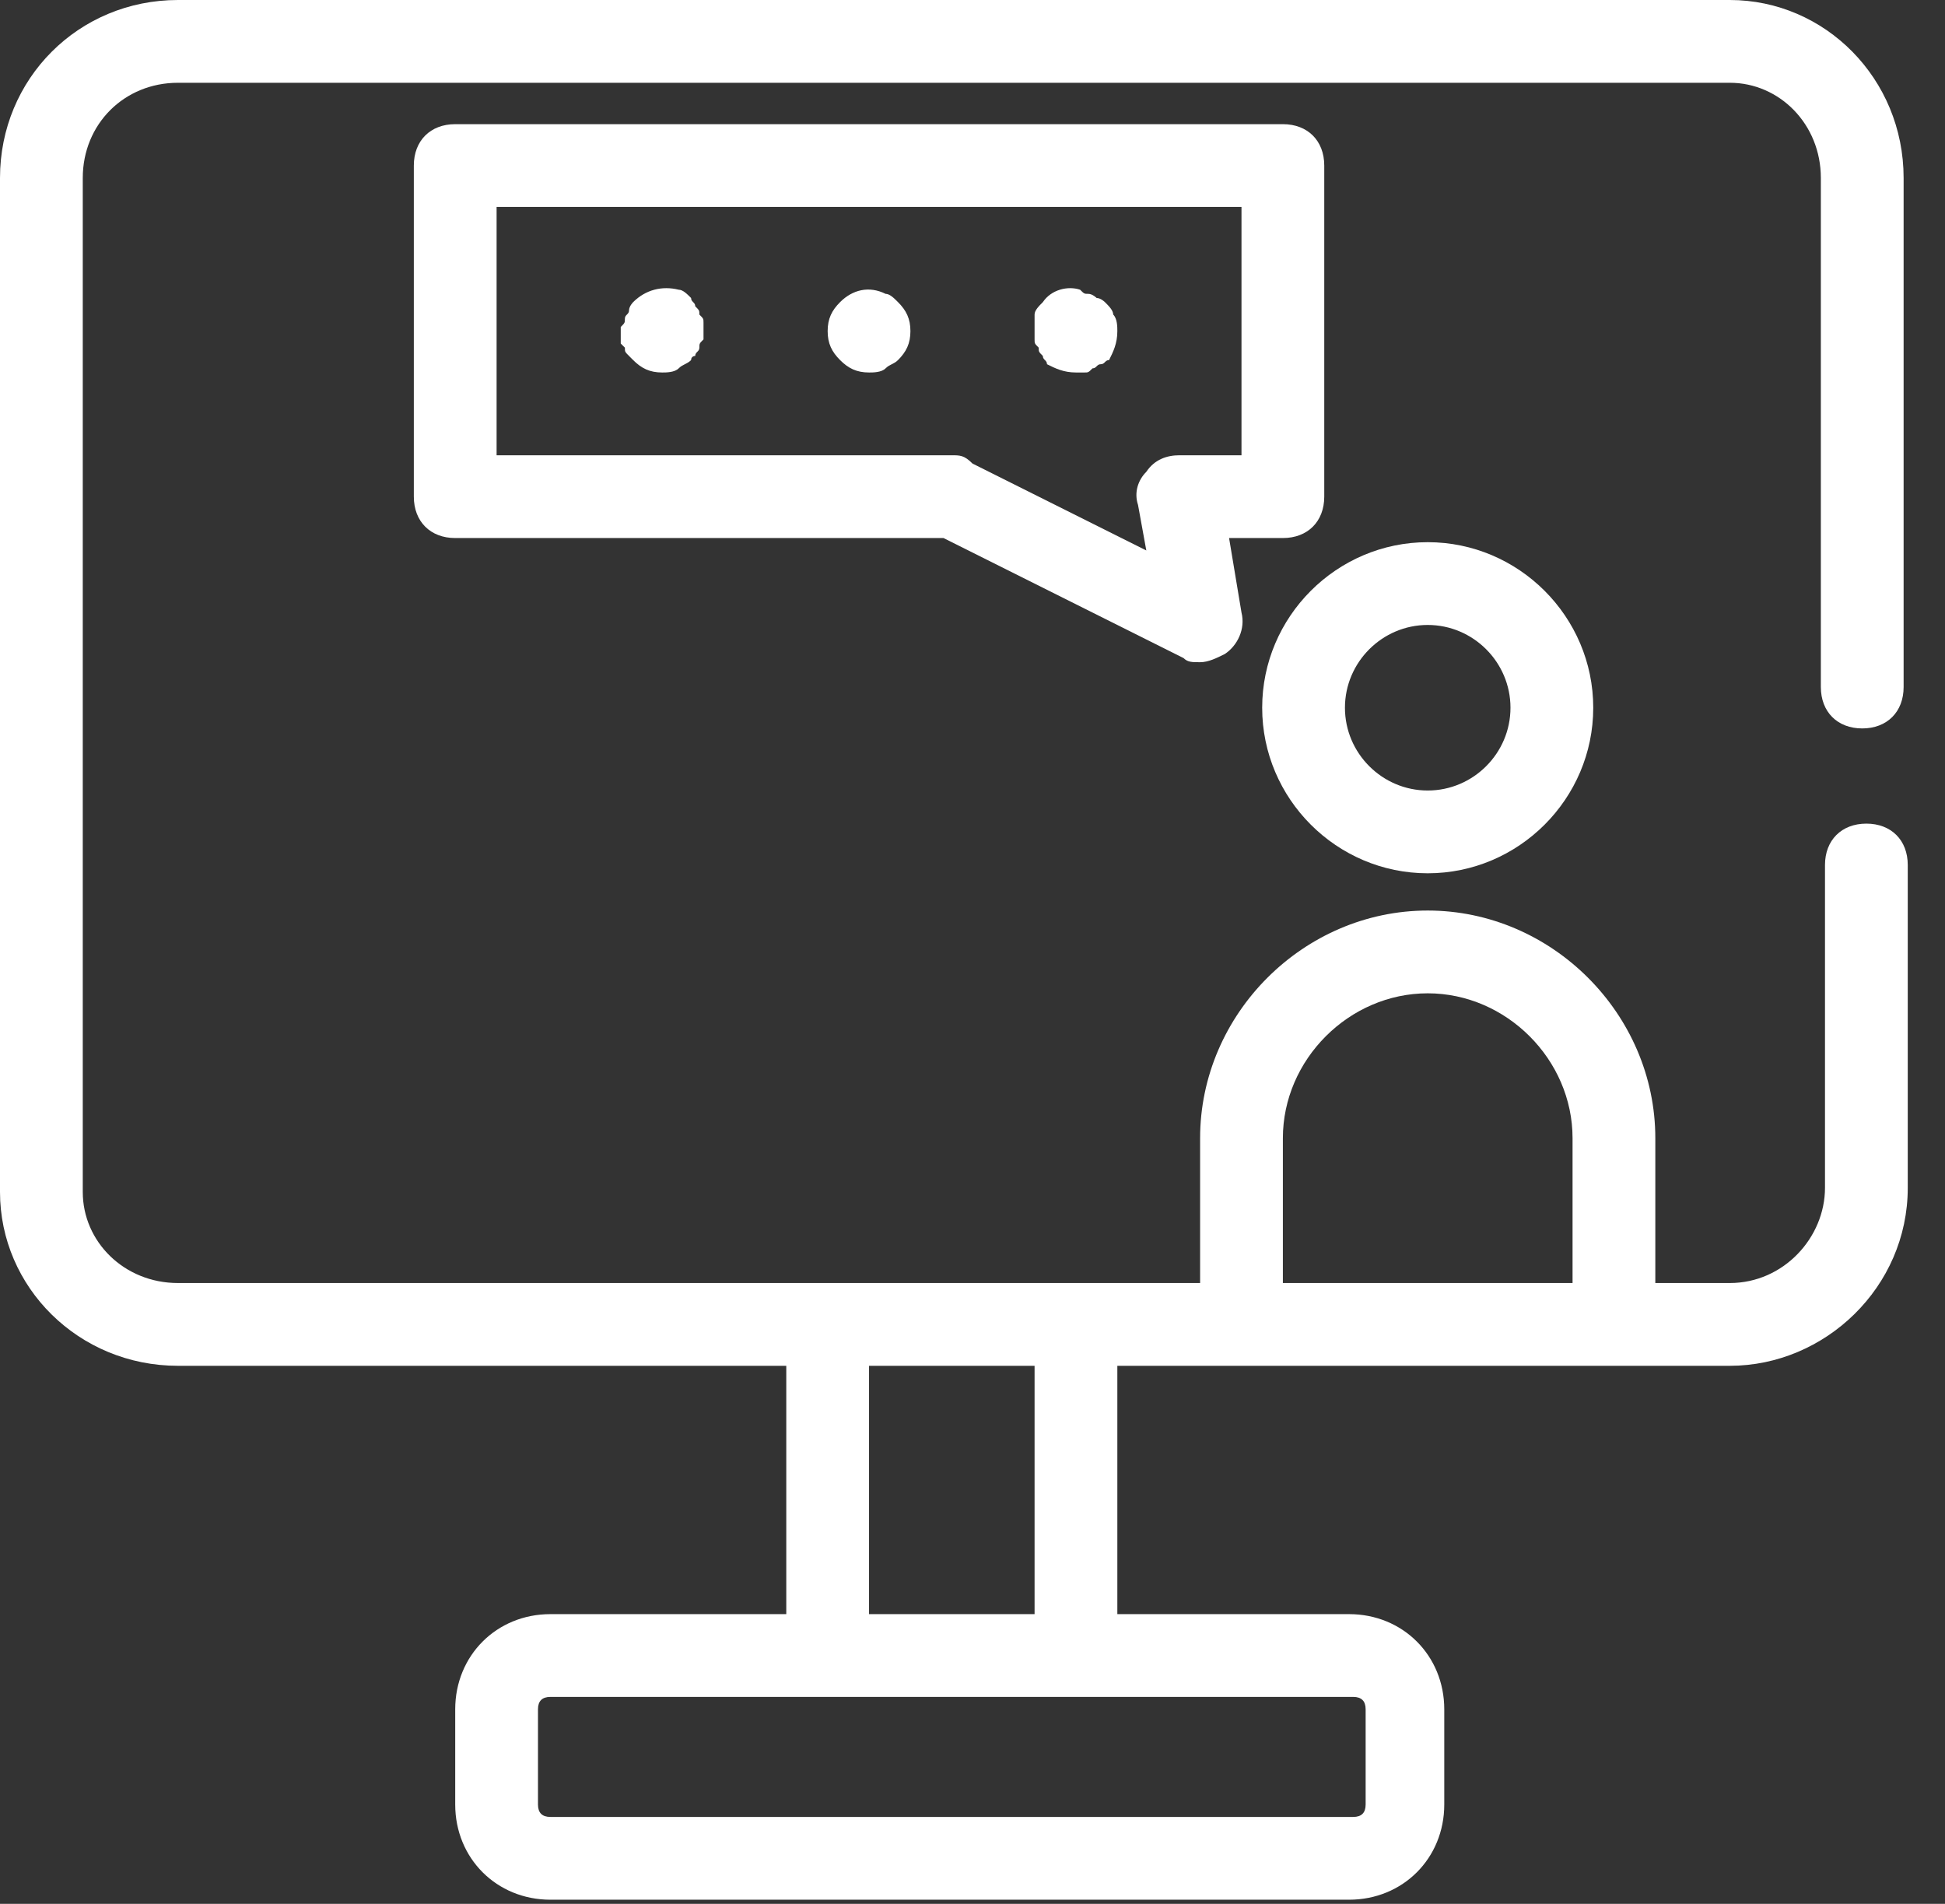
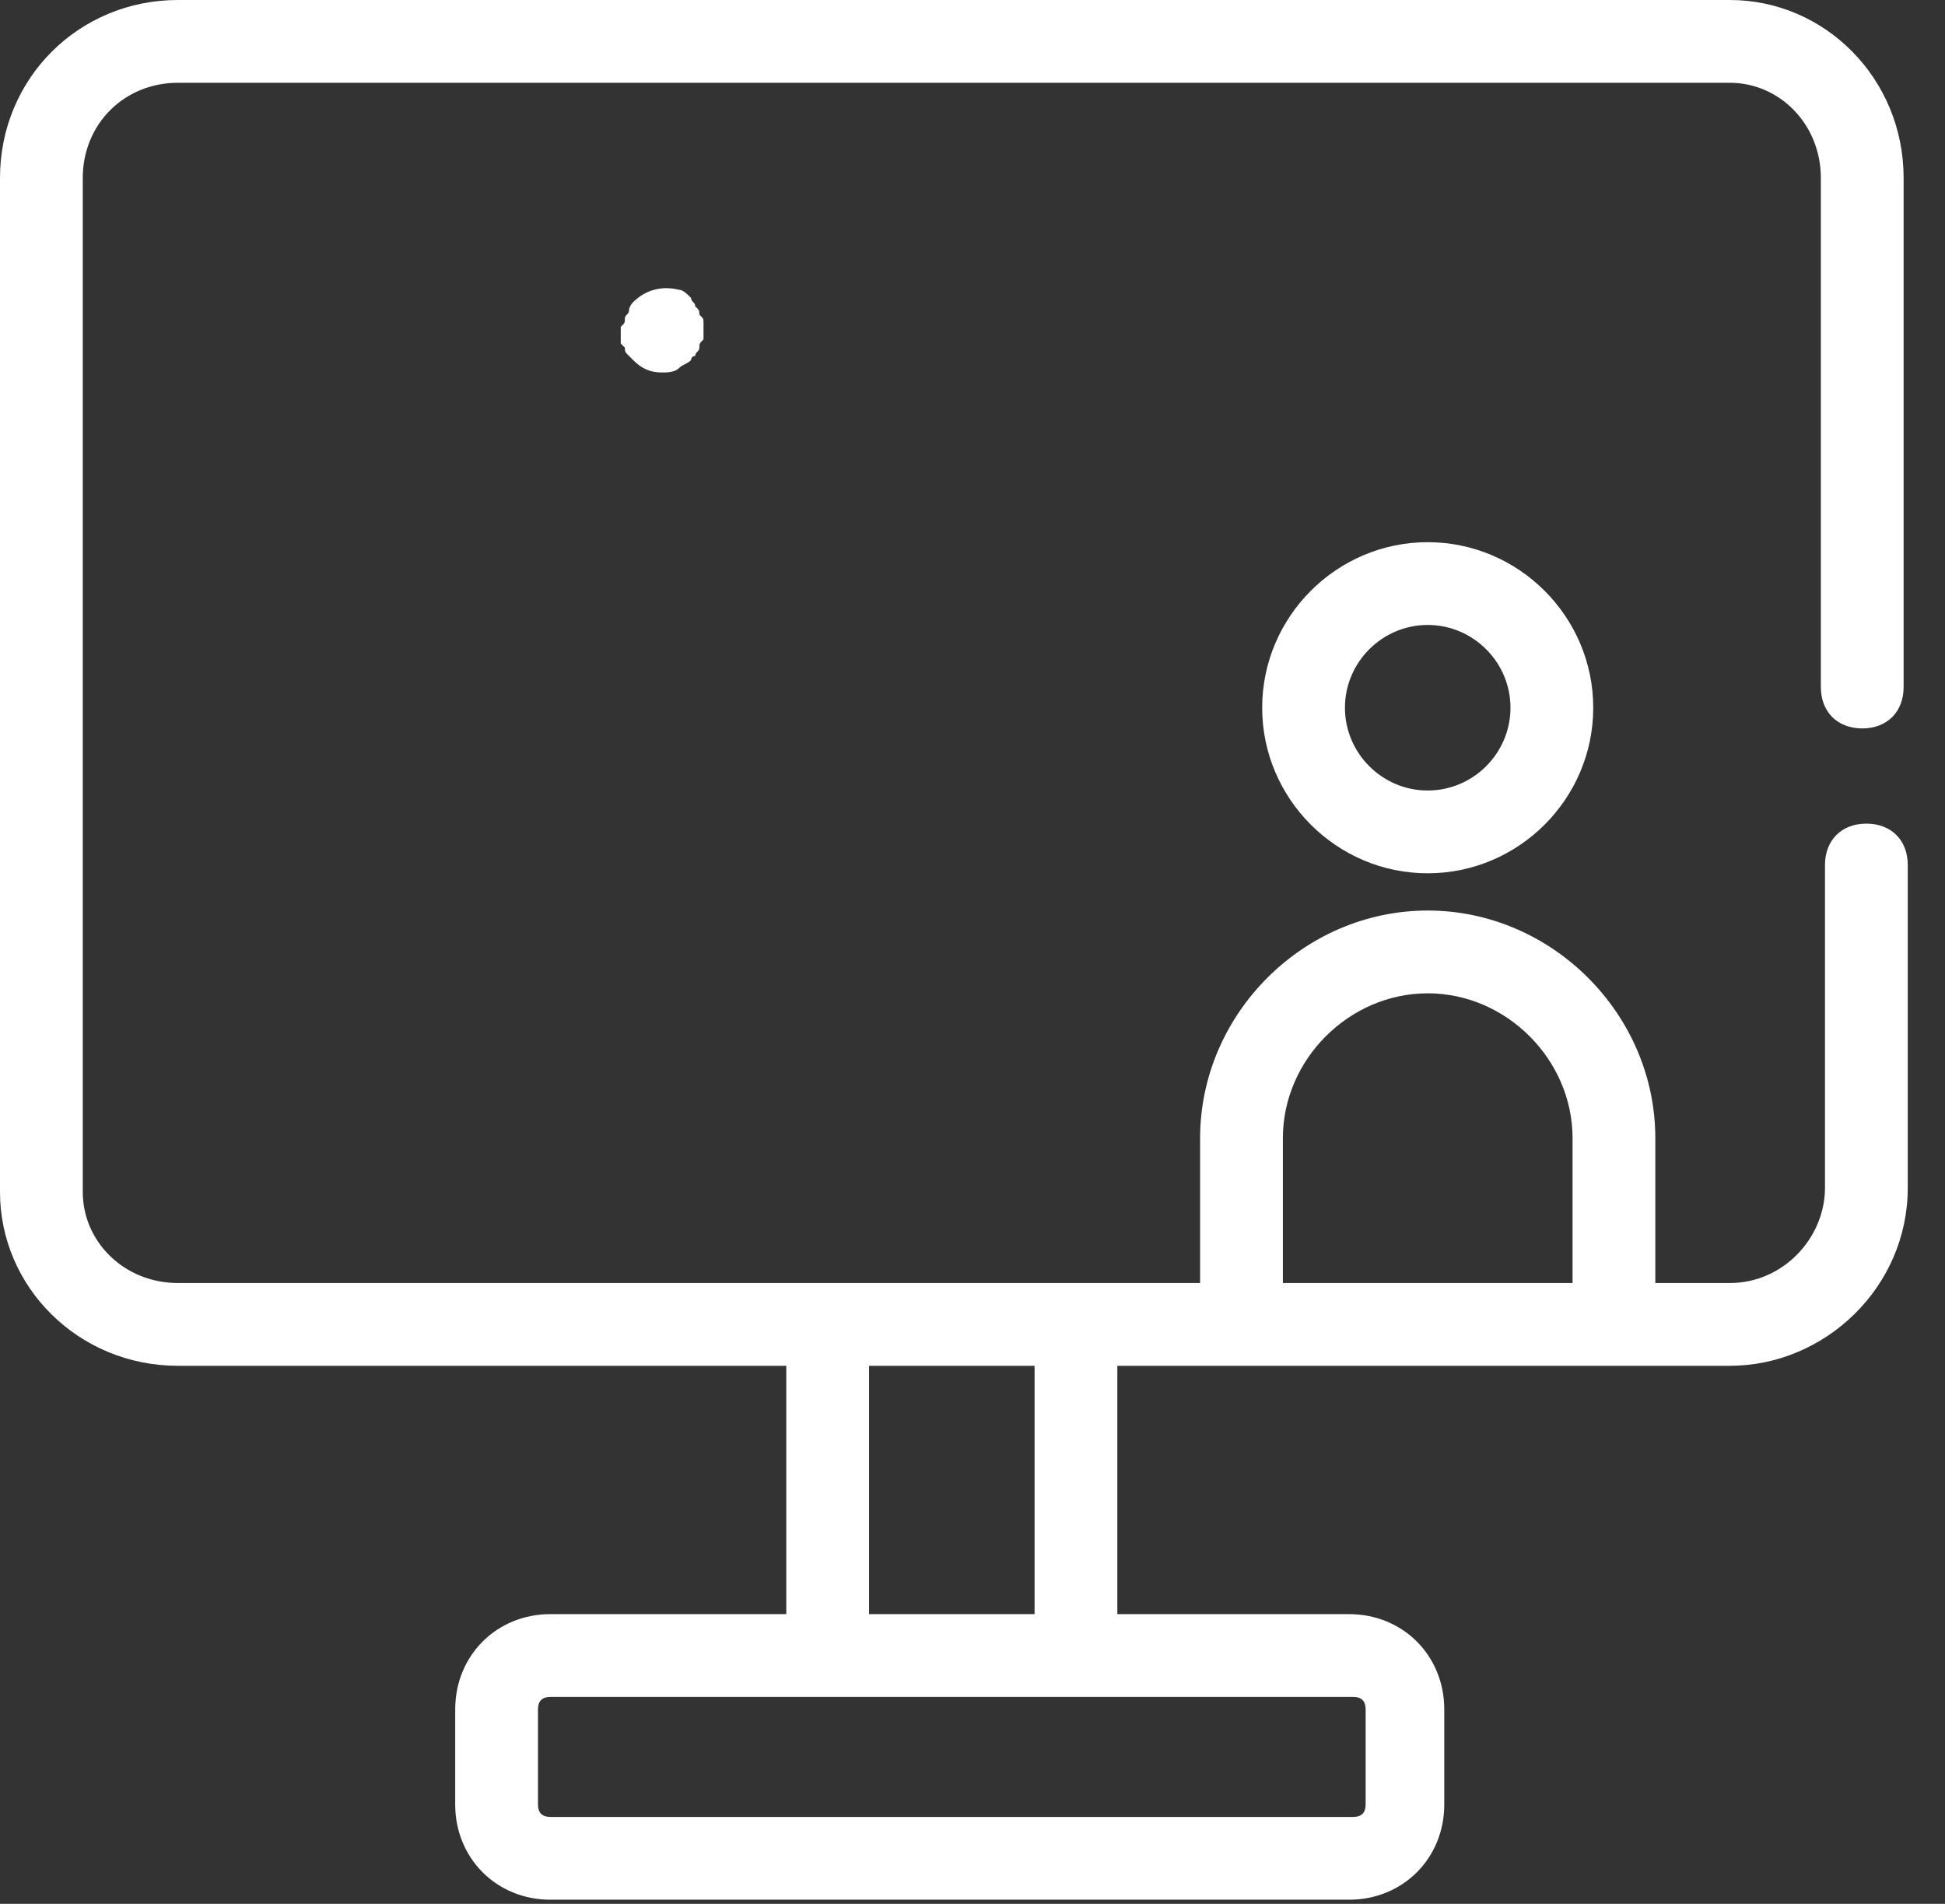
<svg xmlns="http://www.w3.org/2000/svg" width="47" height="46" viewBox="0 0 47 46" fill="none">
  <rect x="0" y="0" width="47" height="46" fill="#333333" stroke="none" />
  <path d="M41.8 0H4.3C1.9 0 0 1.9 0 4.3V28.8C0 31.1 1.9 33 4.3 33H19V39H13.3C12 39 11 40 11 41.3V43.6C11 44.9 12 45.9 13.3 45.9H32.6C33.9 45.9 34.9 44.9 34.9 43.6V41.3C34.9 40 33.9 39 32.6 39H27V33H30H39H41.8C44.1 33 46.1 31.1 46.1 28.7V20.9C46.1 20.3 45.7 19.9 45.1 19.9C44.5 19.9 44.1 20.3 44.1 20.9V28.7C44.1 29.9 43.1 31 41.8 31H40V27.5C40 24.5 37.5 22 34.5 22C31.5 22 29 24.5 29 27.5V31H26H20H4.3C3 31 2 30 2 28.8V4.3C2 3 3 2 4.3 2H41.8C43 2 44 3 44 4.3V16.6C44 17.2 44.4 17.6 45 17.6C45.6 17.6 46 17.2 46 16.6V4.3C46 1.9 44.1 0 41.8 0ZM33 41.3V43.6C33 43.8 32.9 43.9 32.7 43.9H13.3C13.1 43.9 13 43.8 13 43.6V41.3C13 41.1 13.1 41 13.3 41H20H26H32.7C32.9 41 33 41.1 33 41.3ZM31 27.5C31 25.6 32.6 24 34.5 24C36.4 24 38 25.6 38 27.5V31H31V27.5ZM25 33V39H21V33H25Z" fill="white" />
-   <path d="M34.5 21.1C36.7 21.1 38.5 19.3 38.5 17.1C38.5 14.9 36.7 13.1 34.5 13.1C32.3 13.1 30.5 14.9 30.5 17.1C30.5 19.3 32.3 21.1 34.5 21.1ZM34.5 15.1C35.6 15.1 36.5 16 36.5 17.1C36.5 18.2 35.6 19.1 34.5 19.1C33.4 19.1 32.5 18.2 32.5 17.1C32.5 16 33.4 15.1 34.5 15.1Z" fill="white" />
-   <path d="M32 12V4C32 3.4 31.6 3 31 3H11C10.4 3 10 3.4 10 4V12C10 12.6 10.4 13 11 13H22.8L28.6 15.9C28.7 16 28.8 16 29 16C29.2 16 29.4 15.9 29.6 15.8C29.9 15.6 30.1 15.2 30 14.8L29.7 13H31C31.6 13 32 12.6 32 12ZM30 11H28.5C28.2 11 27.9 11.1 27.7 11.4C27.5 11.6 27.4 11.9 27.5 12.2L27.7 13.3L23.5 11.2C23.3 11 23.2 11 23 11H12V5H30V11Z" fill="white" />
+   <path d="M34.5 21.1C36.7 21.1 38.5 19.3 38.5 17.1C38.5 14.9 36.7 13.1 34.5 13.1C32.3 13.1 30.5 14.9 30.5 17.1C30.5 19.3 32.3 21.1 34.5 21.1M34.5 15.1C35.6 15.1 36.5 16 36.5 17.1C36.5 18.2 35.6 19.1 34.5 19.1C33.4 19.1 32.5 18.2 32.5 17.1C32.5 16 33.4 15.1 34.5 15.1Z" fill="white" />
  <path d="M15.1 8.4C15.1 8.5 15.1 8.5 15.2 8.6L15.3 8.7C15.5 8.9 15.7 9 16 9C16.1 9 16.3 9 16.4 8.9C16.5 8.8 16.6 8.8 16.7 8.7C16.7 8.6 16.8 8.6 16.8 8.6C16.8 8.5 16.9 8.5 16.9 8.4C16.9 8.3 16.9 8.3 17 8.2C17 8.1 17 8.1 17 8C17 7.9 17 7.9 17 7.8C17 7.7 17 7.7 16.9 7.6C16.9 7.5 16.9 7.5 16.8 7.4C16.8 7.3 16.7 7.3 16.7 7.2C16.6 7.1 16.5 7 16.4 7C16 6.9 15.6 7 15.3 7.3C15.3 7.3 15.2 7.4 15.2 7.5C15.2 7.6 15.1 7.6 15.1 7.7C15.1 7.8 15.1 7.8 15 7.9C15 8 15 8 15 8.1C15 8.2 15 8.2 15 8.3C15 8.3 15 8.3 15.1 8.4Z" fill="white" />
-   <path d="M21 9C21.1 9 21.3 9 21.4 8.9C21.5 8.8 21.6 8.8 21.7 8.7C21.9 8.5 22 8.3 22 8C22 7.7 21.9 7.5 21.7 7.3C21.6 7.2 21.5 7.1 21.4 7.1C21 6.9 20.6 7 20.3 7.3C20.1 7.5 20 7.7 20 8C20 8.3 20.1 8.5 20.3 8.7C20.5 8.9 20.7 9 21 9Z" fill="white" />
-   <path d="M25.1 8.4C25.1 8.5 25.1 8.5 25.2 8.6C25.2 8.7 25.3 8.7 25.3 8.8C25.5 8.9 25.7 9 26 9C26.1 9 26.1 9 26.2 9C26.3 9 26.3 9 26.4 8.9C26.5 8.9 26.5 8.8 26.6 8.8C26.7 8.8 26.7 8.7 26.8 8.7C26.9 8.5 27 8.3 27 8C27 7.9 27 7.7 26.9 7.6C26.9 7.5 26.8 7.4 26.7 7.3C26.7 7.3 26.6 7.2 26.5 7.2C26.5 7.2 26.4 7.1 26.3 7.1C26.2 7.1 26.2 7.1 26.1 7C25.8 6.9 25.4 7 25.2 7.3C25.1 7.4 25 7.5 25 7.6C25 7.7 25 7.9 25 8C25 8.1 25 8.1 25 8.2C25 8.3 25 8.3 25.1 8.4Z" fill="white" />
</svg>